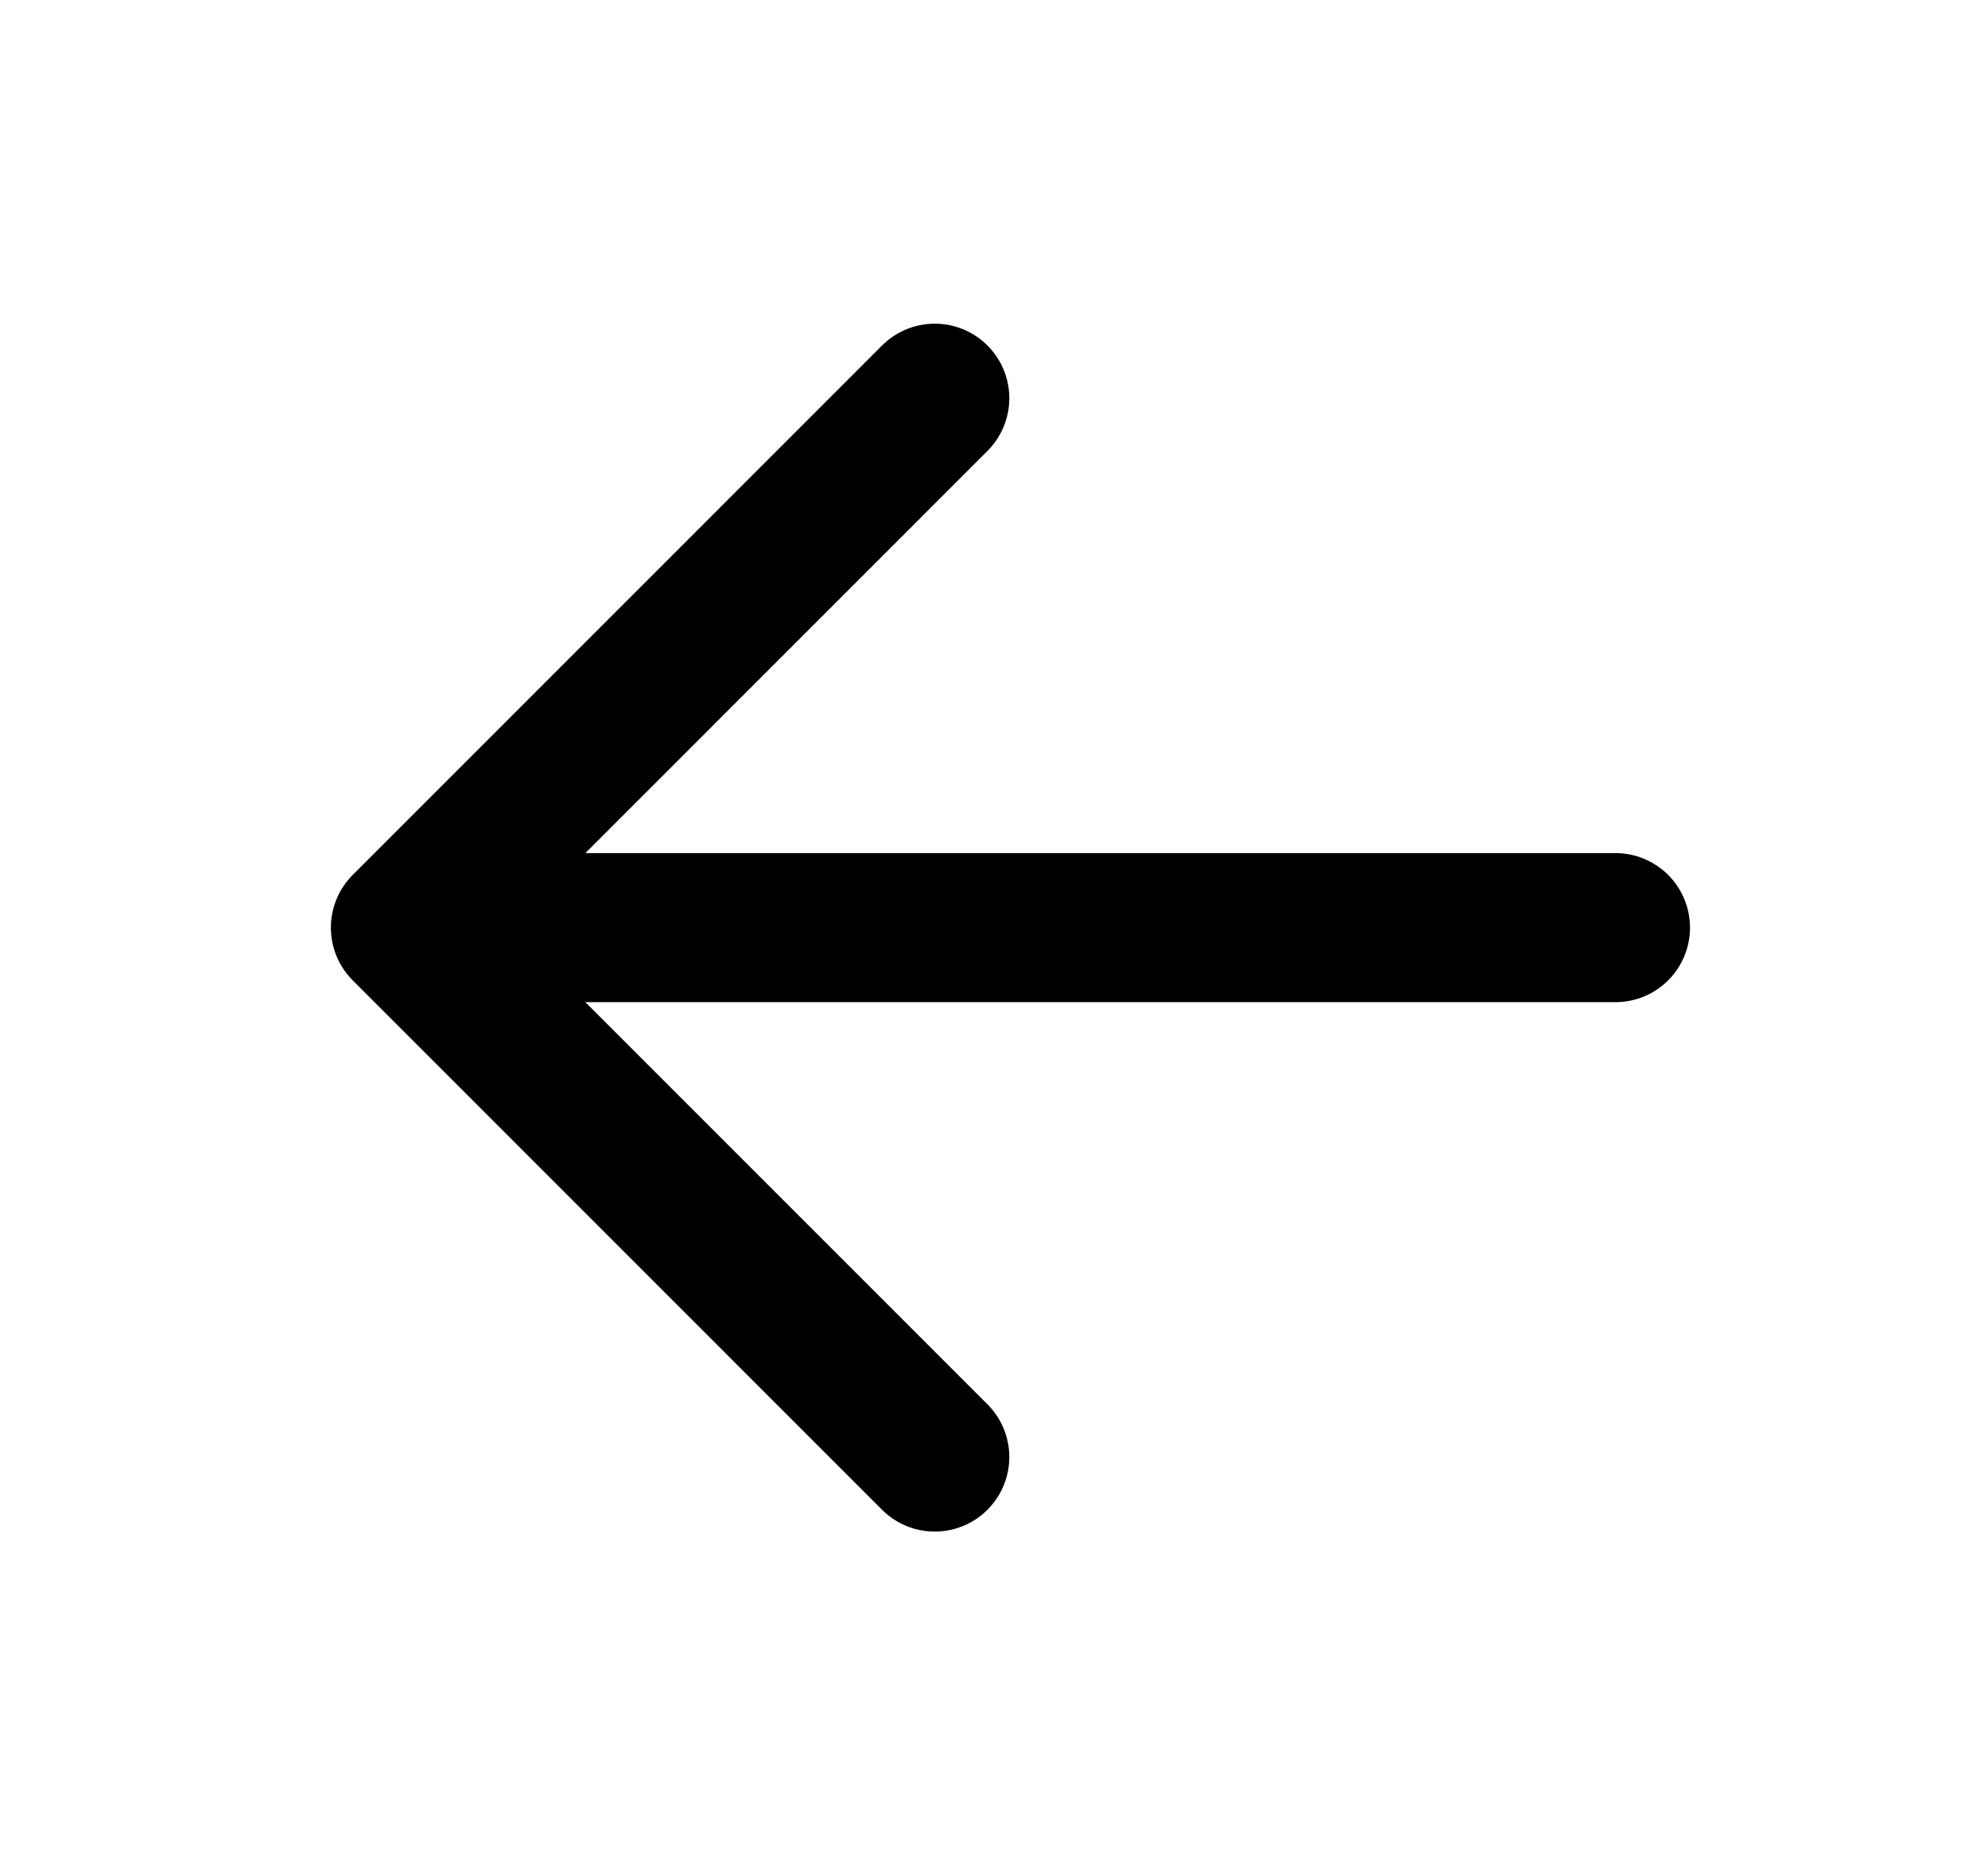
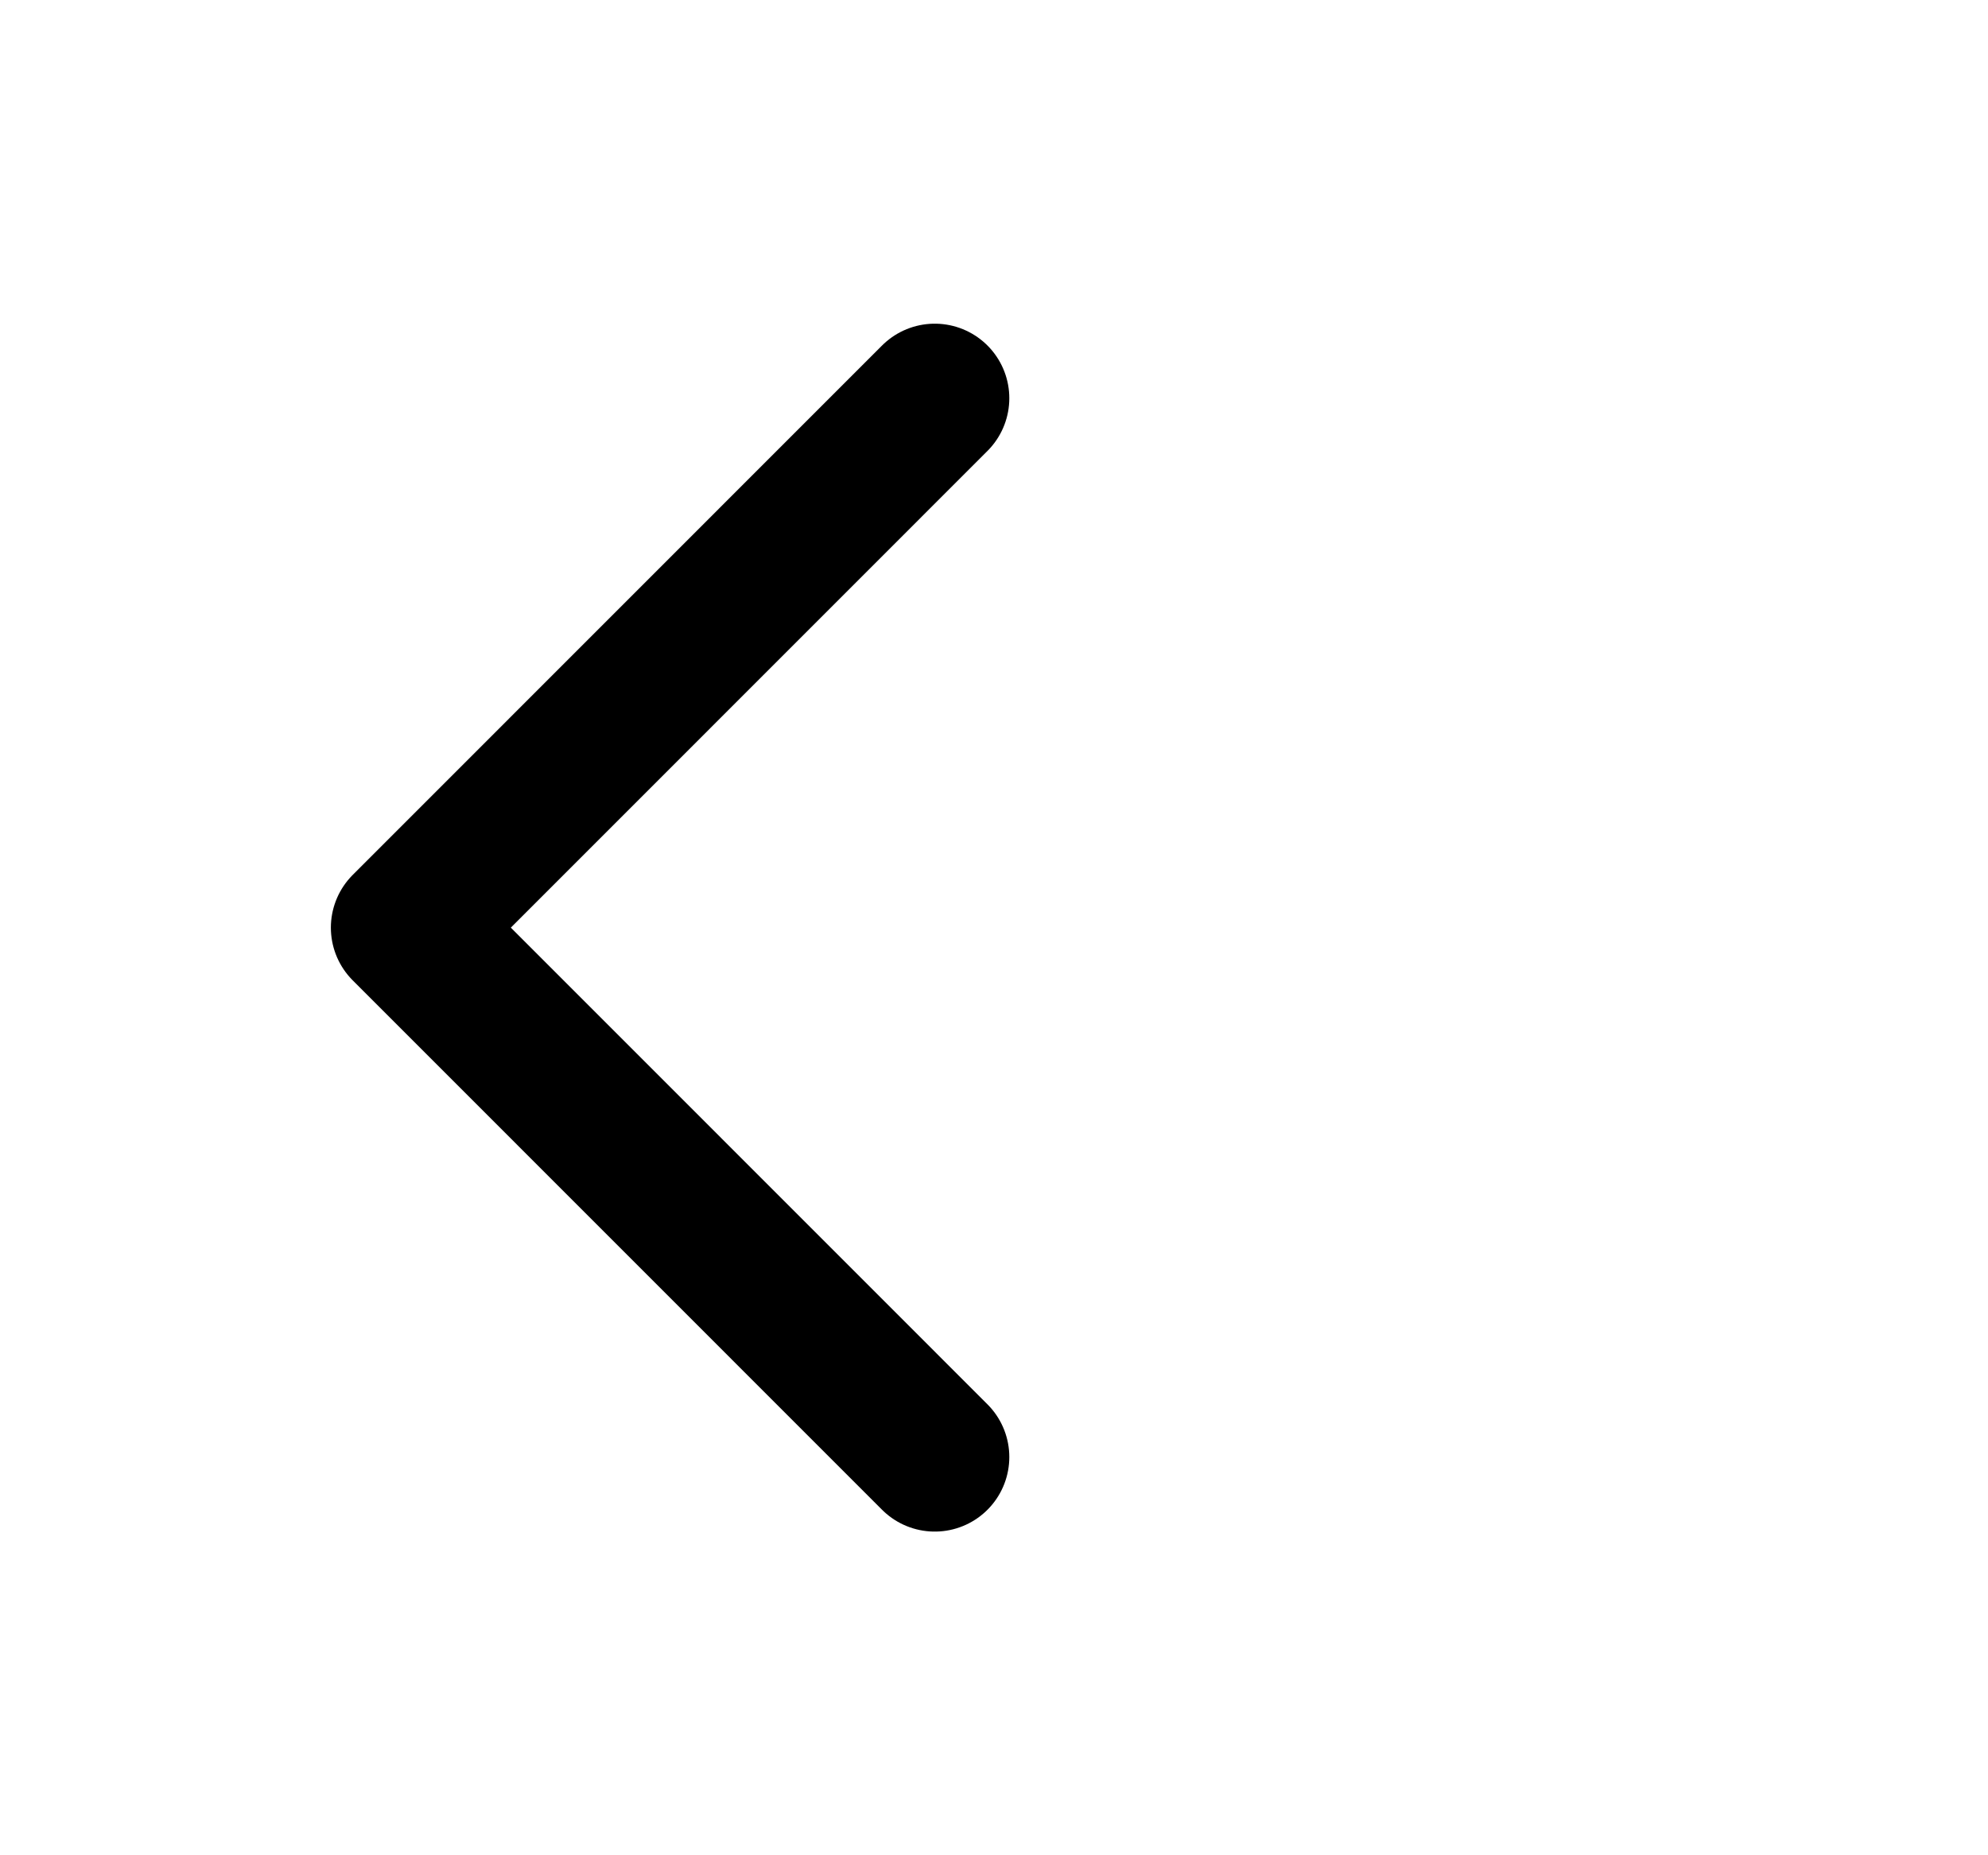
<svg xmlns="http://www.w3.org/2000/svg" width="15" height="14" viewBox="0 0 15 14" fill="none">
-   <path d="M7.053 3.005L3.059 7L7.053 10.995M3.059 7H12.189" stroke="black" stroke-width="1.125" stroke-linecap="round" stroke-linejoin="round" />
+   <path d="M7.053 3.005L3.059 7L7.053 10.995M3.059 7" stroke="black" stroke-width="1.125" stroke-linecap="round" stroke-linejoin="round" />
</svg>